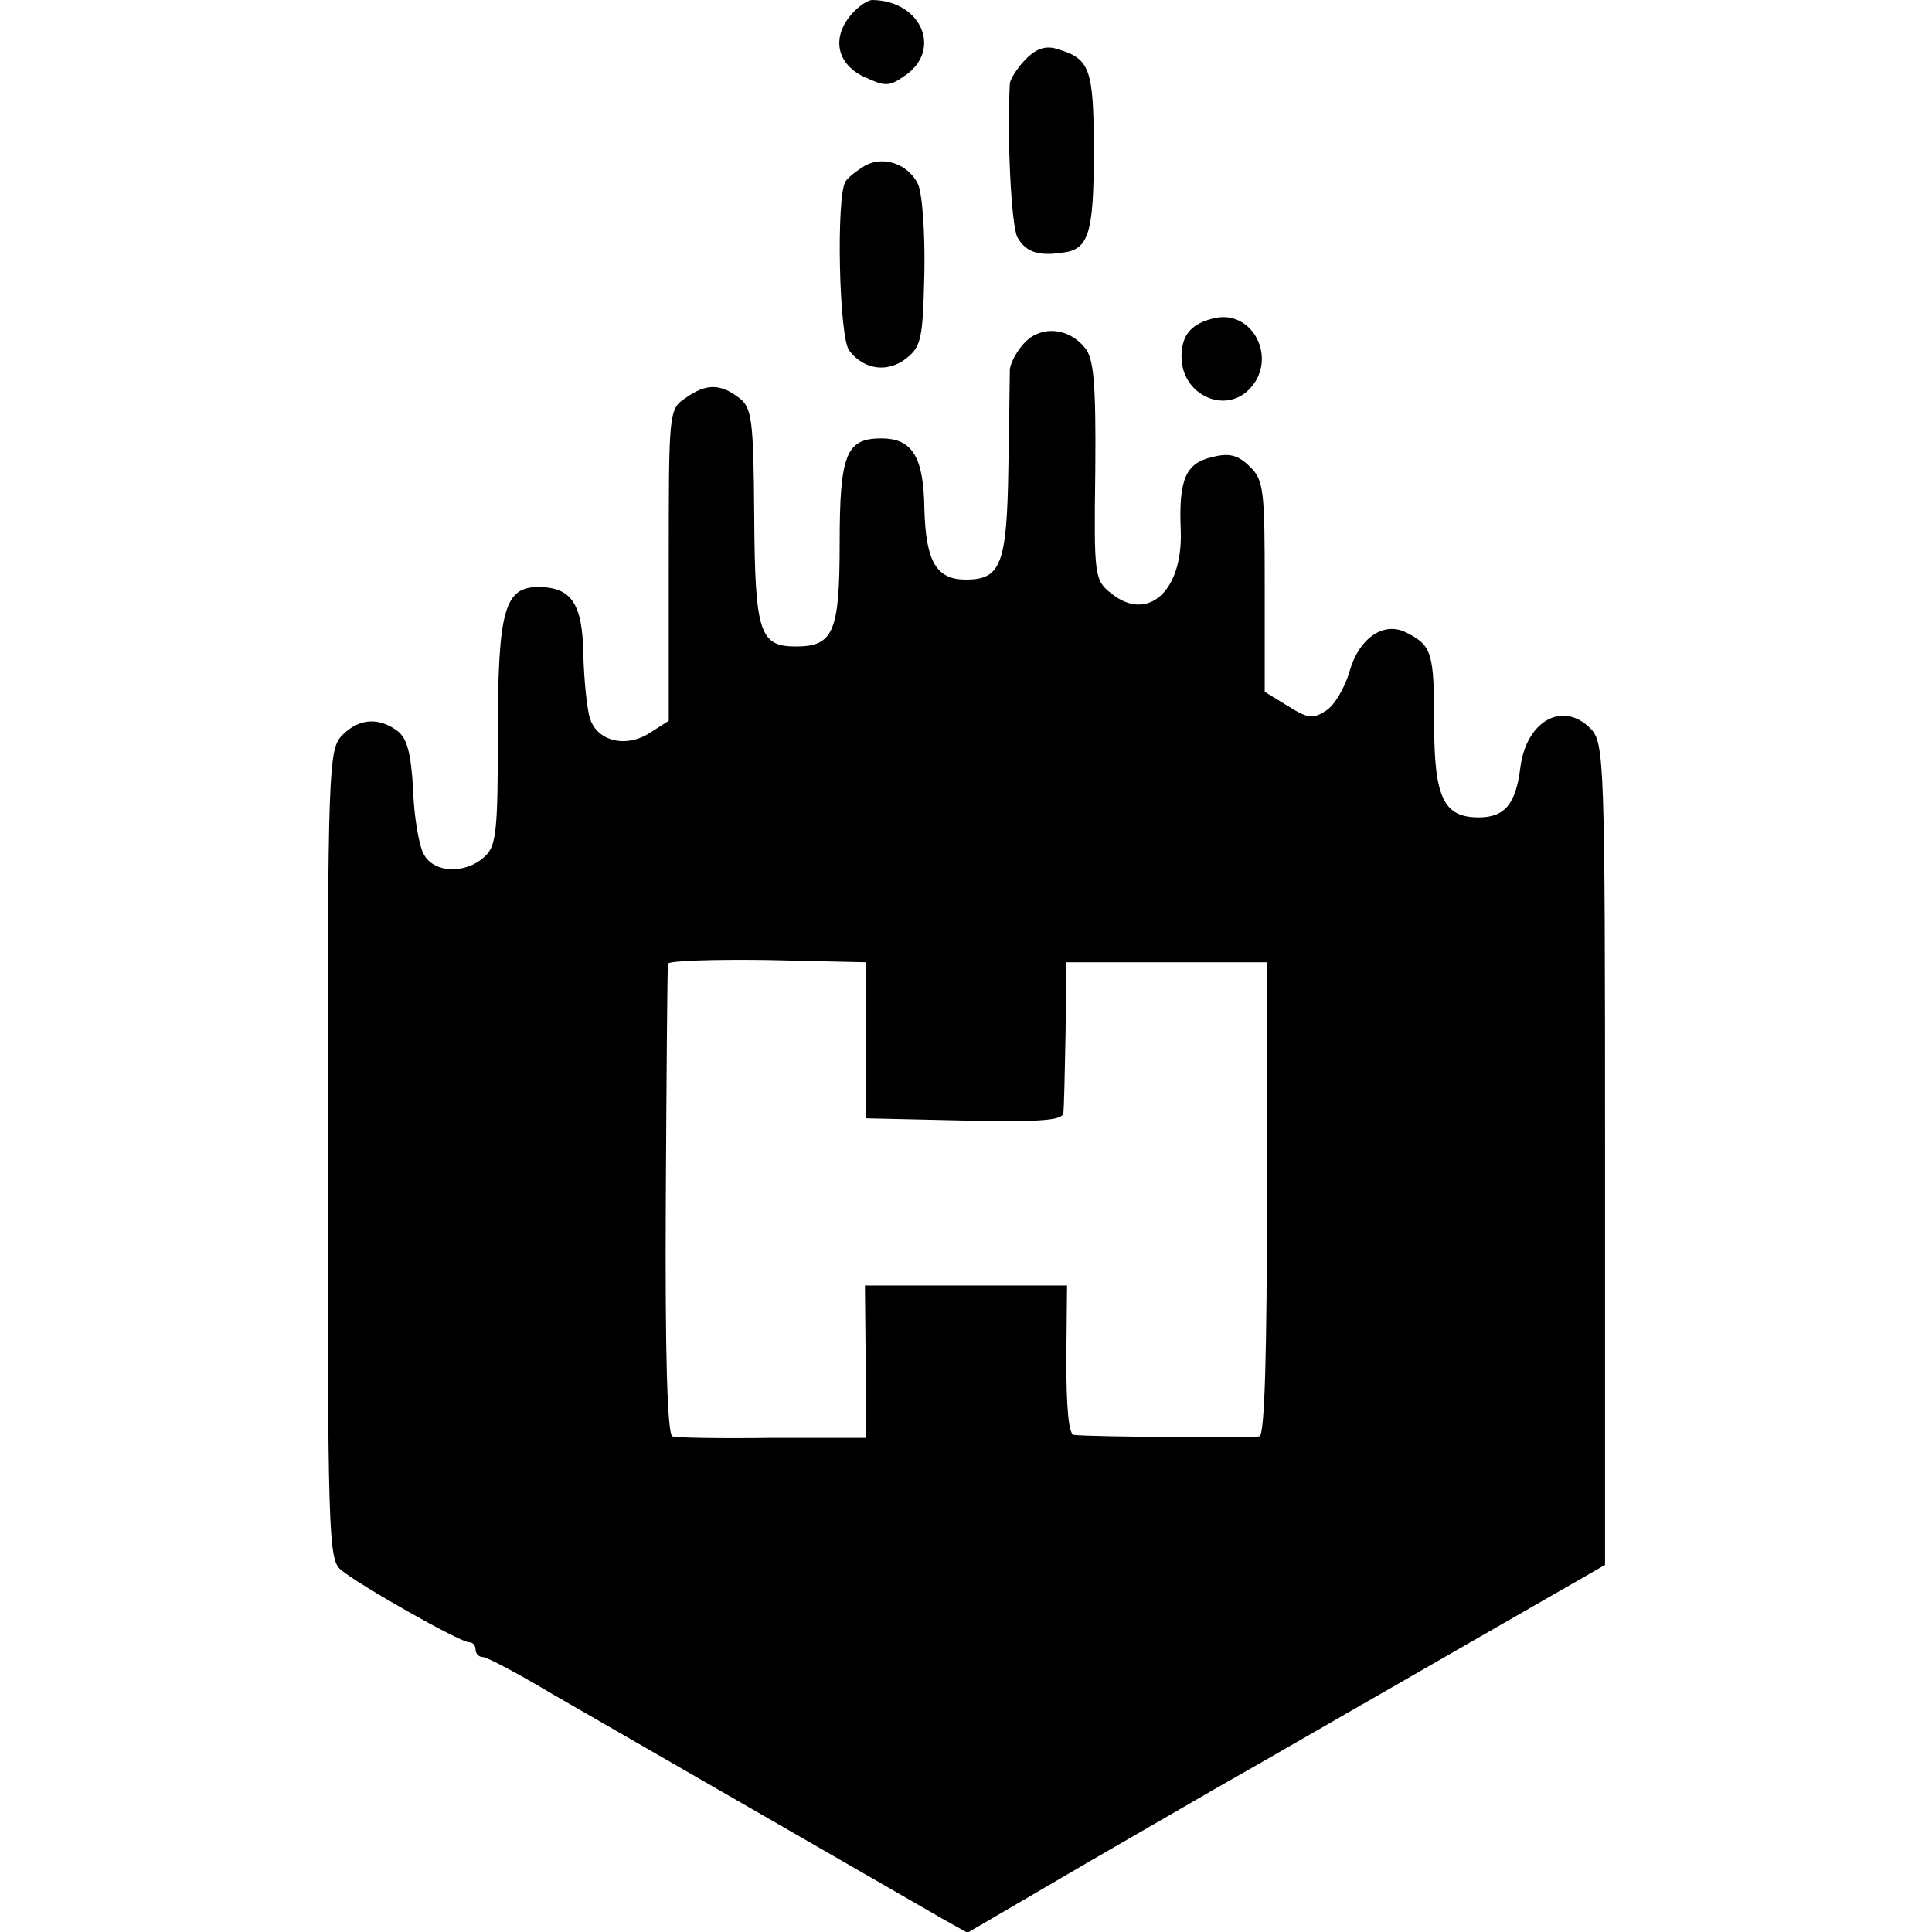
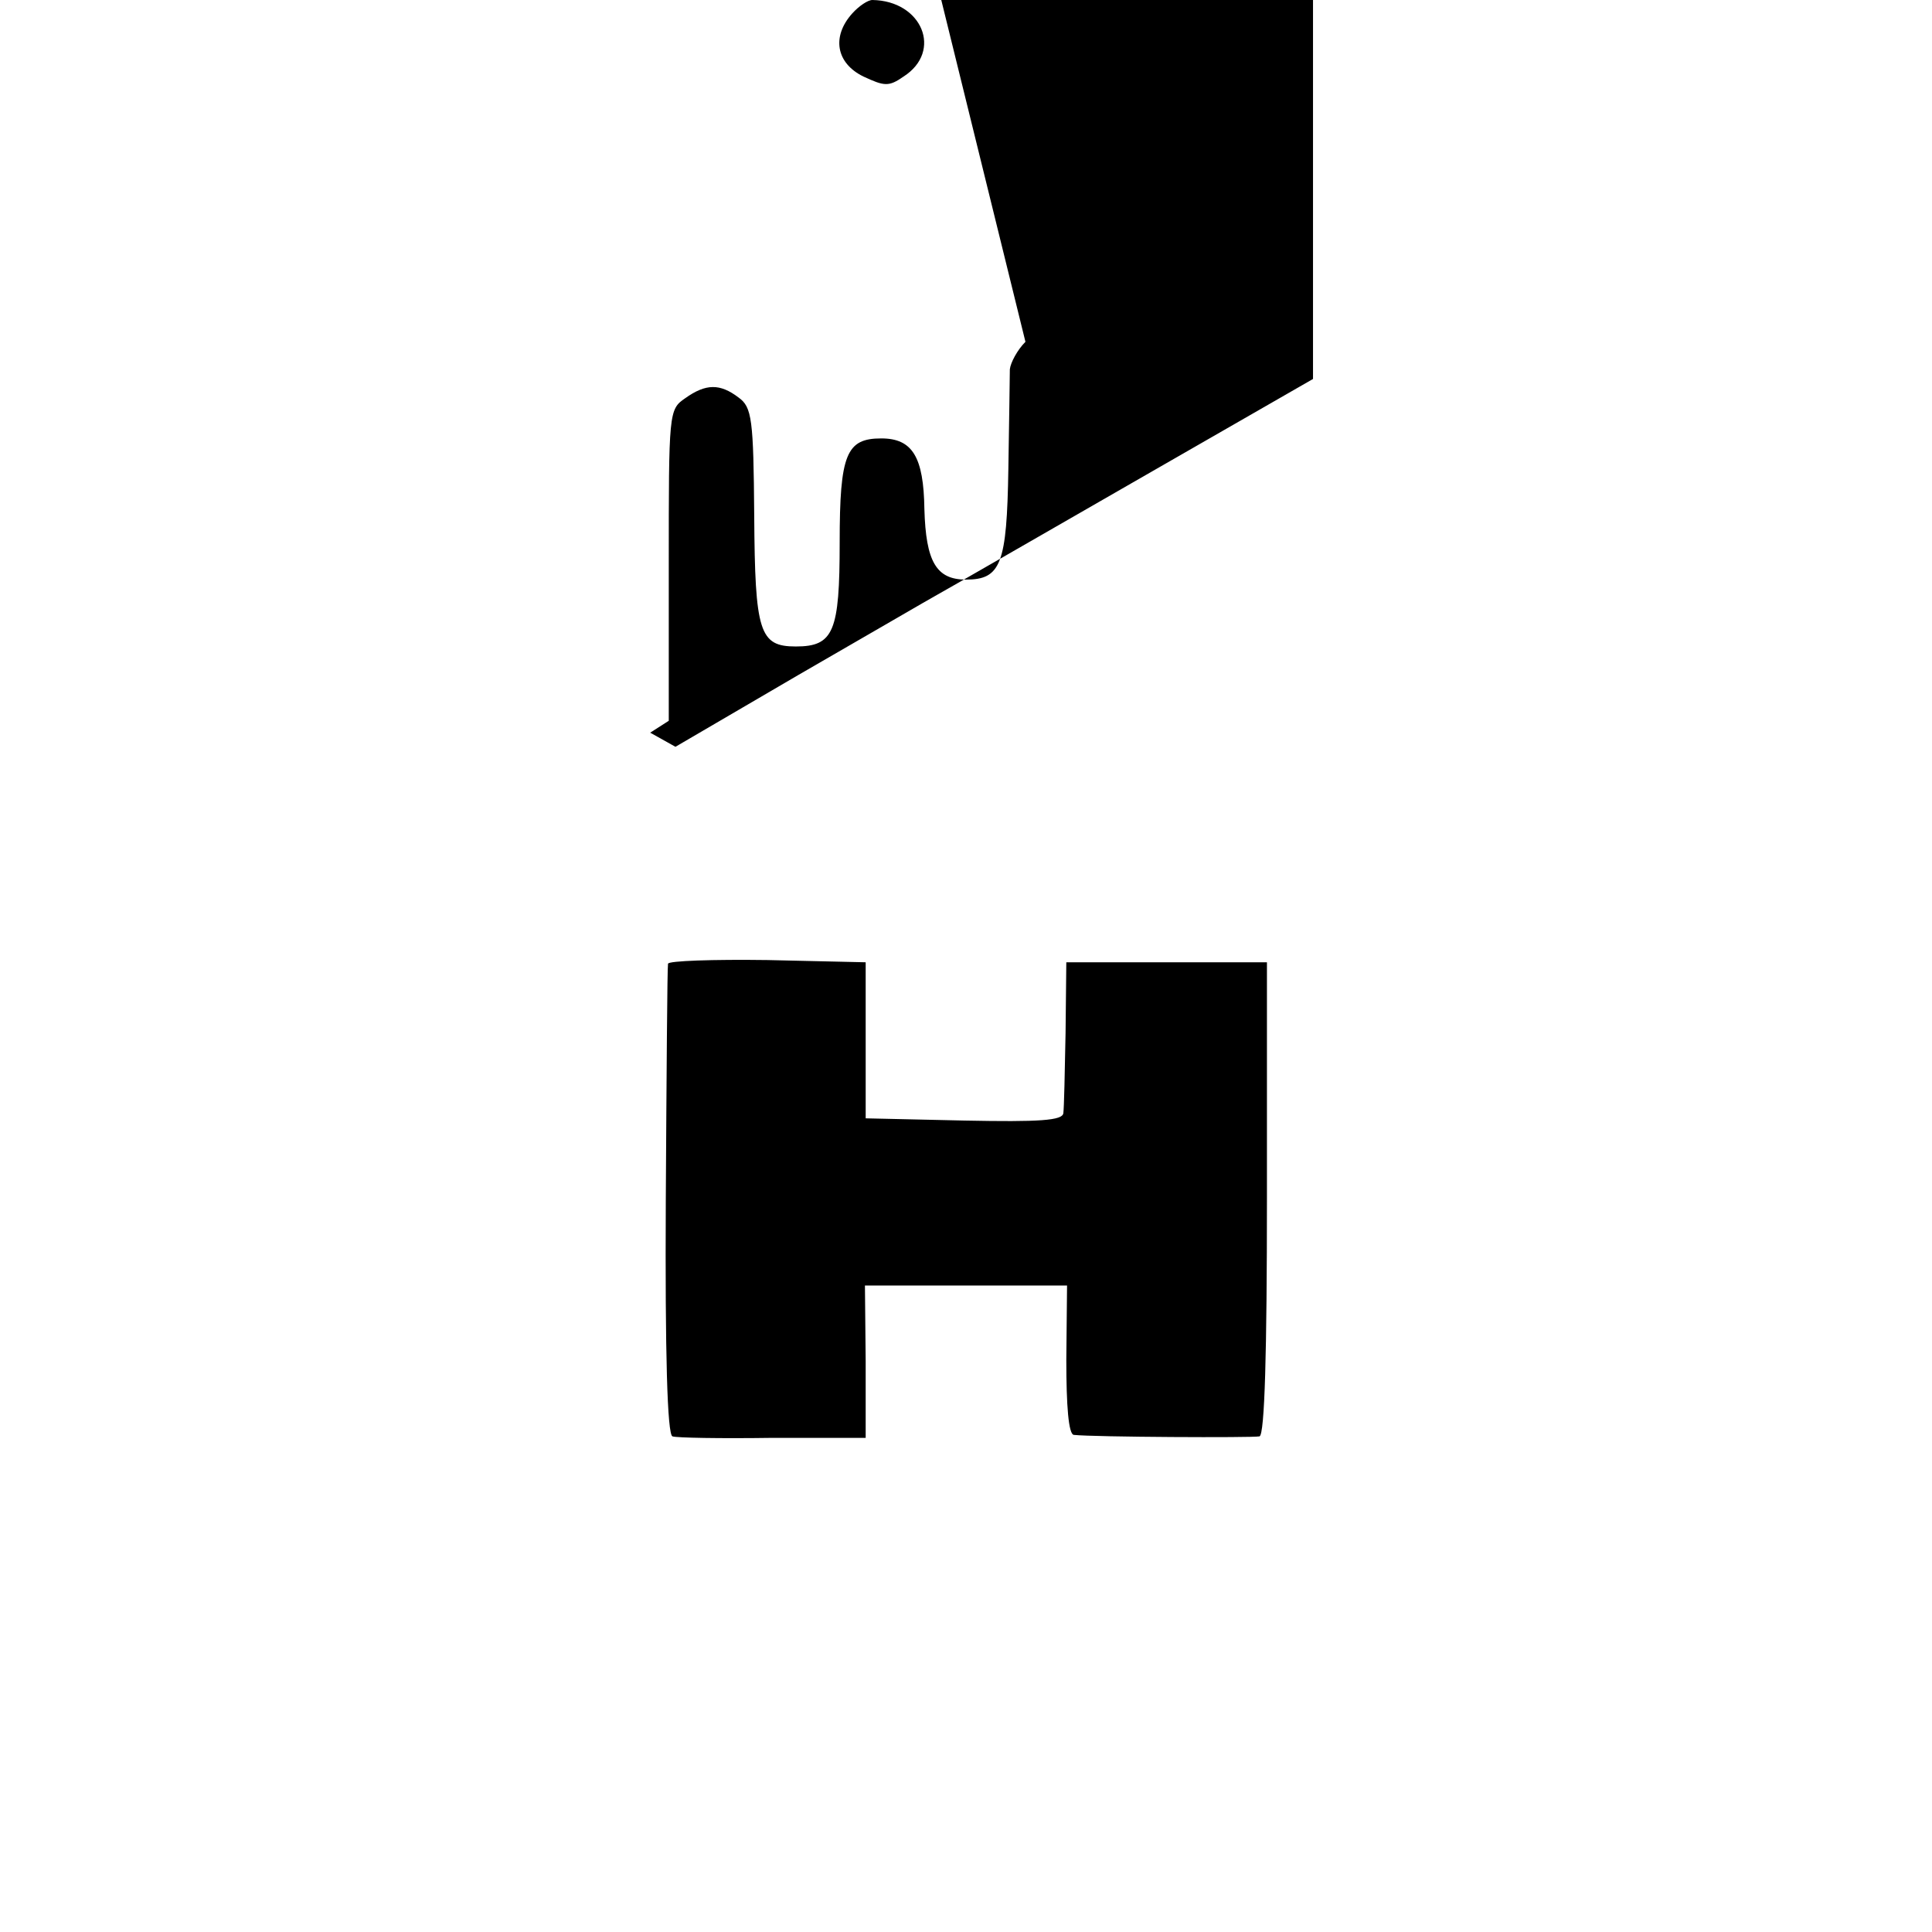
<svg xmlns="http://www.w3.org/2000/svg" version="1.0" width="260pt" height="260pt" viewBox="0 0 260 260" preserveAspectRatio="xMidYMid meet">
  <g transform="translate(0,260) scale(0.1,-0.1)" fill="#000000" stroke="none">
    <path d="M1147 2582 c-28 -31 -22 -67 15 -85 28 -13 34 -14 54 0 53 34 25 102 -42 103 -6 0 -18 -8 -27 -18z" />
    <path d="M1381 2521 c-12 -12 -21 -27 -22 -33 -4 -75 2 -190 10 -207 11 -20 28 -26 61 -21 35 4 42 26 42 135 0 113 -5 126 -49 139 -15 5 -28 1 -42 -13z" />
-     <path d="M1164 2377 c-10 -6 -22 -15 -26 -21 -13 -19 -9 -211 5 -228 20 -26 52 -30 77 -10 20 16 22 27 24 116 1 54 -3 108 -9 119 -13 26 -46 38 -71 24z" />
    <path d="M1635 2172 c-31 -7 -45 -22 -45 -52 0 -52 60 -79 93 -42 36 40 3 105 -48 94z" />
-     <path d="M1380 2140 c-11 -11 -20 -28 -21 -37 0 -10 -1 -70 -2 -134 -2 -128 -10 -149 -57 -149 -40 0 -54 24 -56 95 -1 70 -16 95 -58 95 -47 0 -56 -21 -56 -140 0 -120 -8 -140 -59 -140 -49 0 -55 19 -56 176 -1 130 -3 146 -21 159 -25 19 -44 19 -72 -1 -22 -15 -22 -19 -22 -224 l0 -210 -25 -16 c-32 -21 -71 -12 -81 19 -4 12 -8 51 -9 86 -1 69 -16 91 -61 91 -45 0 -54 -32 -54 -196 0 -133 -2 -153 -18 -167 -26 -24 -69 -22 -82 4 -6 11 -13 50 -14 86 -3 50 -8 70 -22 80 -25 18 -51 16 -73 -6 -19 -19 -20 -39 -20 -564 0 -503 1 -545 17 -559 23 -20 161 -98 173 -98 5 0 9 -4 9 -10 0 -5 4 -10 10 -10 5 0 47 -22 92 -49 71 -41 427 -246 526 -303 l34 -19 166 97 c92 53 176 102 187 108 11 6 129 74 263 151 l242 139 0 553 c0 535 -1 554 -20 573 -37 37 -86 10 -94 -53 -6 -49 -21 -67 -56 -67 -47 0 -60 26 -60 126 0 95 -3 105 -36 122 -31 17 -65 -6 -78 -52 -6 -21 -20 -45 -31 -52 -18 -12 -25 -11 -52 6 l-31 19 0 141 c0 129 -1 144 -20 162 -15 15 -27 19 -50 13 -36 -8 -46 -29 -43 -99 3 -81 -44 -124 -93 -85 -23 18 -24 22 -22 166 1 117 -2 151 -14 165 -22 27 -58 30 -80 8z m-215 -940 l0 -105 133 -3 c101 -2 132 0 133 10 1 7 2 56 3 108 l1 95 135 0 135 0 0 -317 c0 -207 -3 -319 -10 -321 -9 -2 -223 -1 -250 2 -7 1 -10 39 -10 101 l1 100 -136 0 -136 0 1 -102 0 -103 -125 0 c-69 -1 -130 0 -135 2 -7 2 -10 112 -9 316 1 171 2 316 3 320 0 4 61 6 134 5 l132 -3 0 -105z" />
+     <path d="M1380 2140 c-11 -11 -20 -28 -21 -37 0 -10 -1 -70 -2 -134 -2 -128 -10 -149 -57 -149 -40 0 -54 24 -56 95 -1 70 -16 95 -58 95 -47 0 -56 -21 -56 -140 0 -120 -8 -140 -59 -140 -49 0 -55 19 -56 176 -1 130 -3 146 -21 159 -25 19 -44 19 -72 -1 -22 -15 -22 -19 -22 -224 l0 -210 -25 -16 l34 -19 166 97 c92 53 176 102 187 108 11 6 129 74 263 151 l242 139 0 553 c0 535 -1 554 -20 573 -37 37 -86 10 -94 -53 -6 -49 -21 -67 -56 -67 -47 0 -60 26 -60 126 0 95 -3 105 -36 122 -31 17 -65 -6 -78 -52 -6 -21 -20 -45 -31 -52 -18 -12 -25 -11 -52 6 l-31 19 0 141 c0 129 -1 144 -20 162 -15 15 -27 19 -50 13 -36 -8 -46 -29 -43 -99 3 -81 -44 -124 -93 -85 -23 18 -24 22 -22 166 1 117 -2 151 -14 165 -22 27 -58 30 -80 8z m-215 -940 l0 -105 133 -3 c101 -2 132 0 133 10 1 7 2 56 3 108 l1 95 135 0 135 0 0 -317 c0 -207 -3 -319 -10 -321 -9 -2 -223 -1 -250 2 -7 1 -10 39 -10 101 l1 100 -136 0 -136 0 1 -102 0 -103 -125 0 c-69 -1 -130 0 -135 2 -7 2 -10 112 -9 316 1 171 2 316 3 320 0 4 61 6 134 5 l132 -3 0 -105z" />
  </g>
</svg>